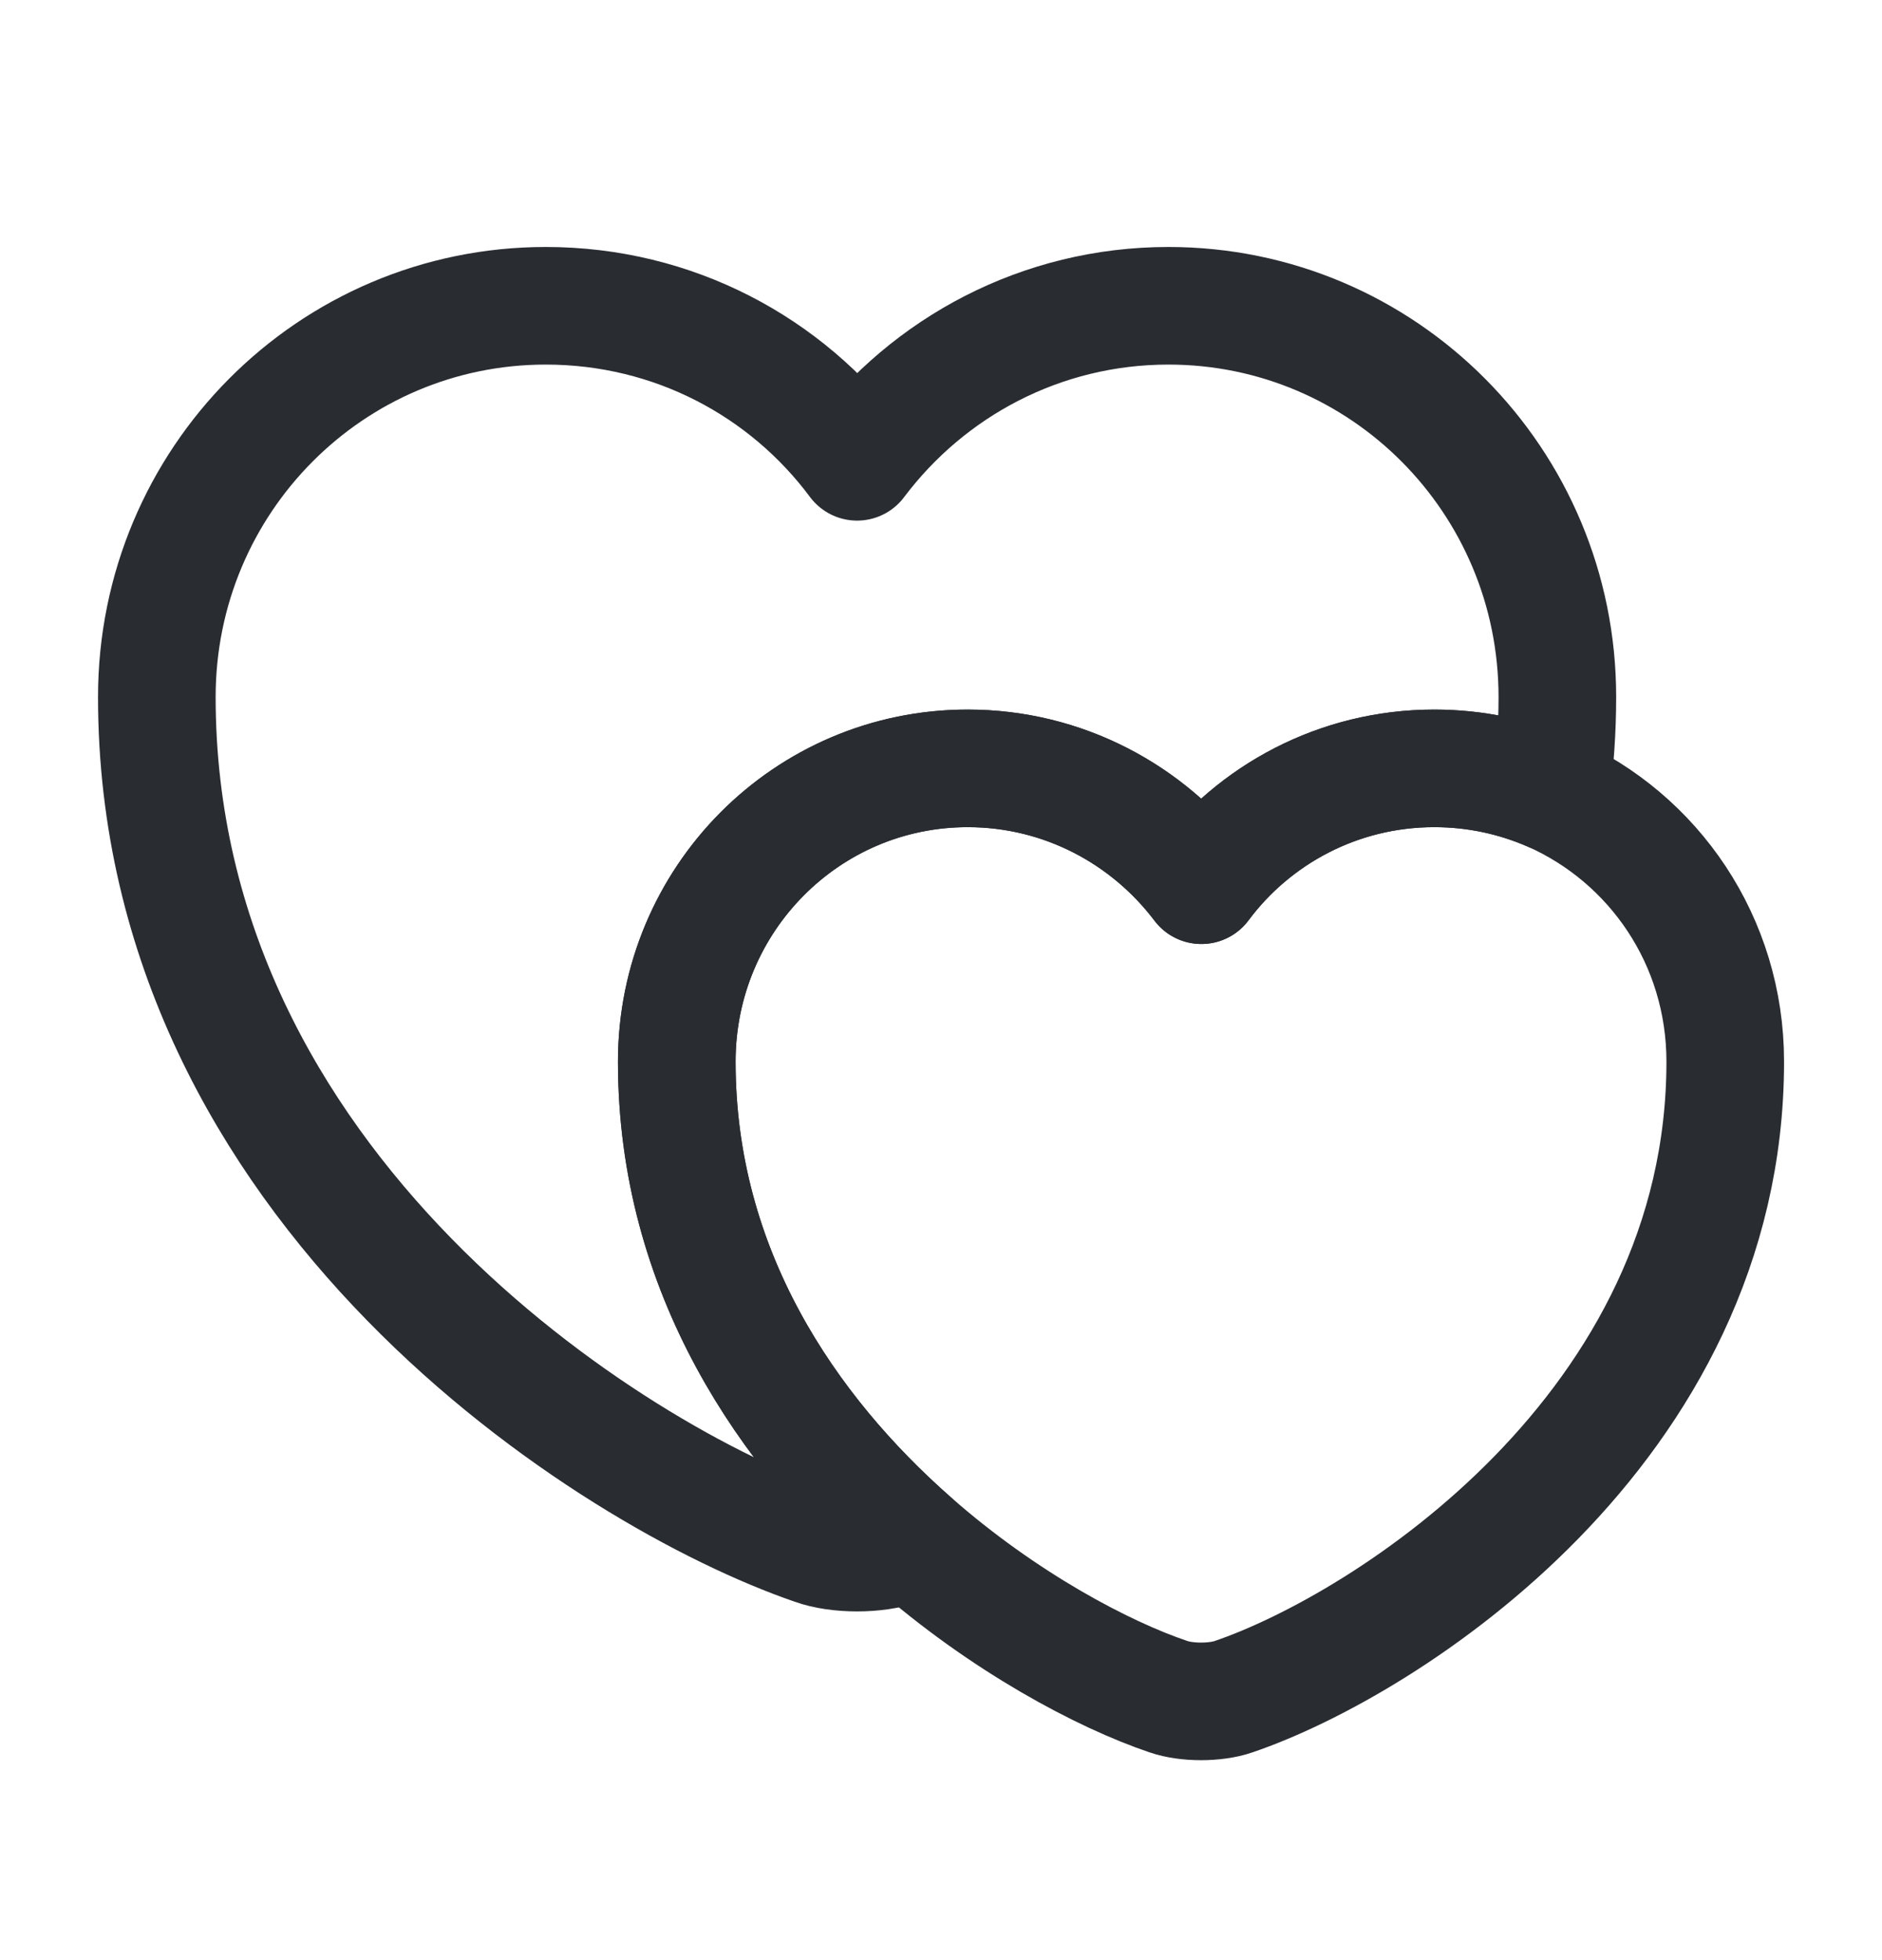
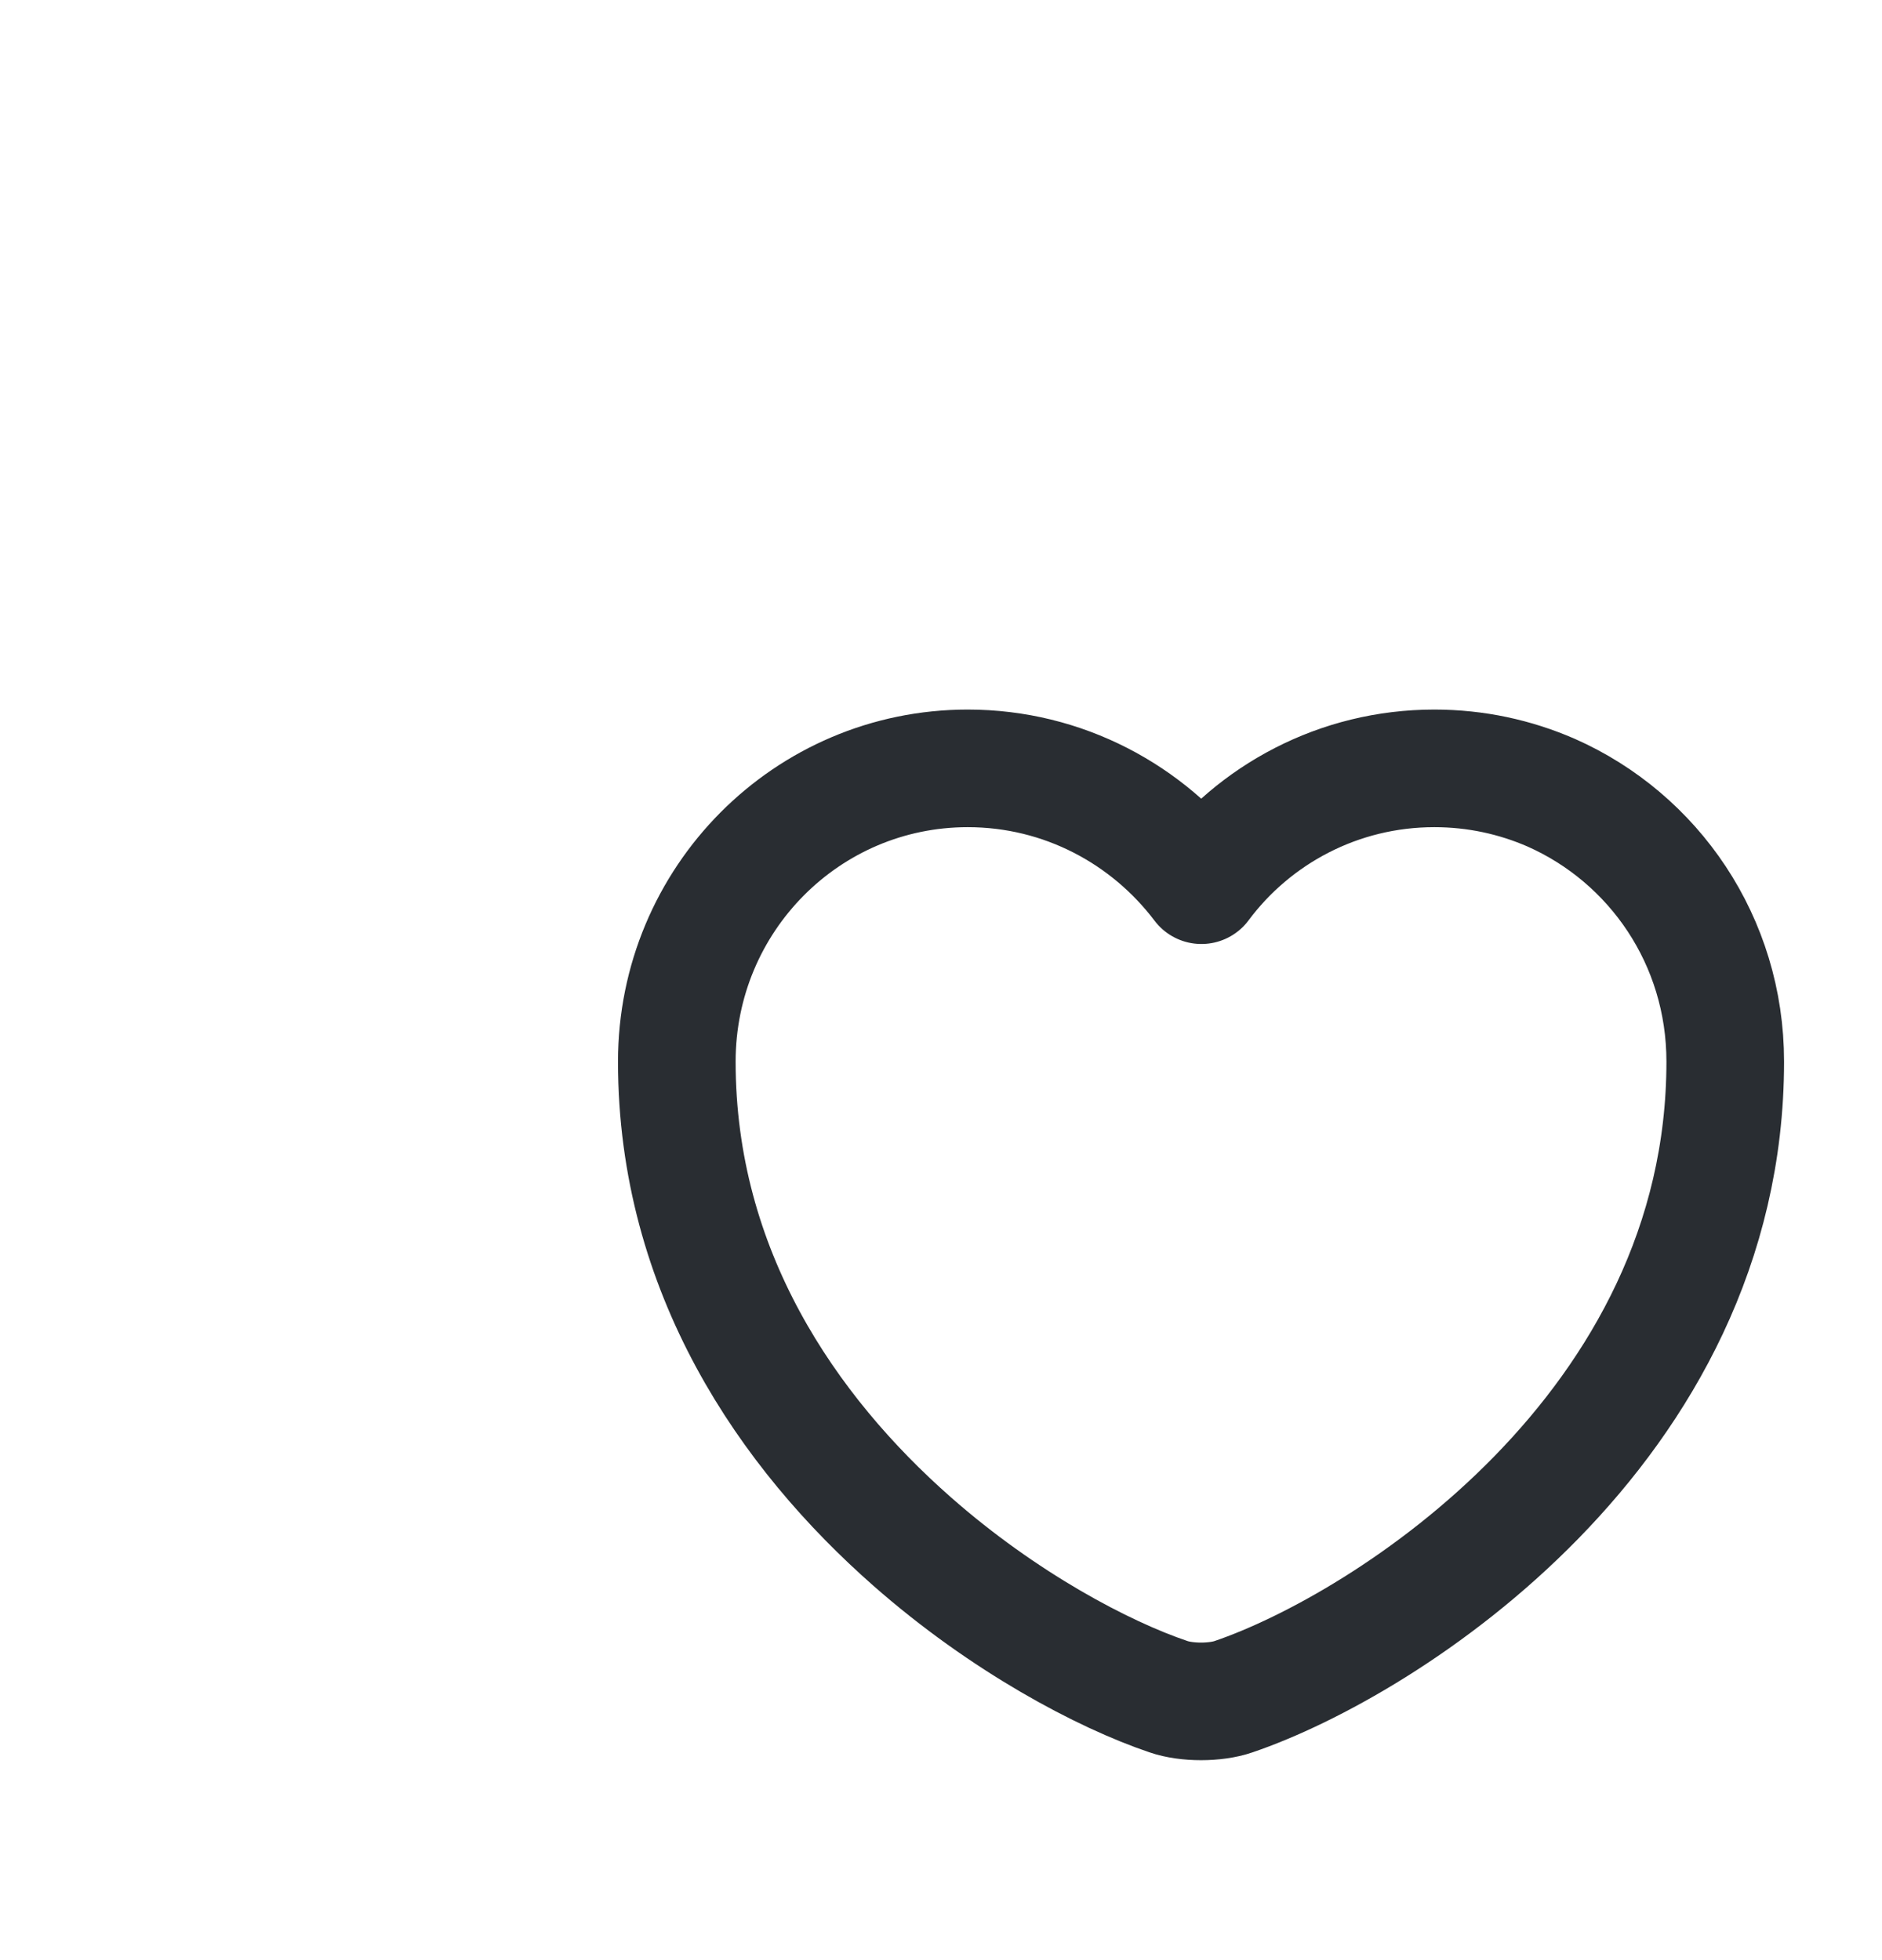
<svg xmlns="http://www.w3.org/2000/svg" width="24" height="25" viewBox="0 0 24 25" fill="none">
-   <path d="M19.86 8.89C19.86 9.31 19.83 9.72 19.78 10.11C19.32 9.91 18.82 9.8 18.29 9.8C17.07 9.8 15.99 10.39 15.32 11.29C14.64 10.39 13.56 9.8 12.34 9.8C10.29 9.8 8.63 11.47 8.63 13.54C8.63 16.22 10.05 18.27 11.63 19.66C11.58 19.69 11.53 19.7 11.48 19.72C11.18 19.83 10.68 19.83 10.38 19.72C7.79 18.83 2 15.15 2 8.89C2 6.13 4.22 3.9 6.96 3.9C8.59 3.9 10.03 4.68 10.93 5.89C11.84 4.68 13.28 3.9 14.9 3.9C17.64 3.9 19.86 6.13 19.86 8.89Z" stroke="#292D32" stroke-width="1.5" stroke-linecap="round" stroke-linejoin="round" />
  <path d="M22.001 13.54C22.001 18.22 17.671 20.98 15.731 21.64C15.501 21.72 15.131 21.72 14.901 21.64C14.071 21.36 12.801 20.69 11.631 19.66C10.051 18.27 8.631 16.22 8.631 13.54C8.631 11.47 10.291 9.8 12.341 9.8C13.561 9.8 14.641 10.39 15.321 11.29C15.991 10.39 17.071 9.8 18.291 9.8C18.821 9.8 19.321 9.91 19.781 10.11C21.091 10.69 22.001 12 22.001 13.54Z" stroke="#292D32" stroke-width="1.5" stroke-linecap="round" stroke-linejoin="round" />
</svg>